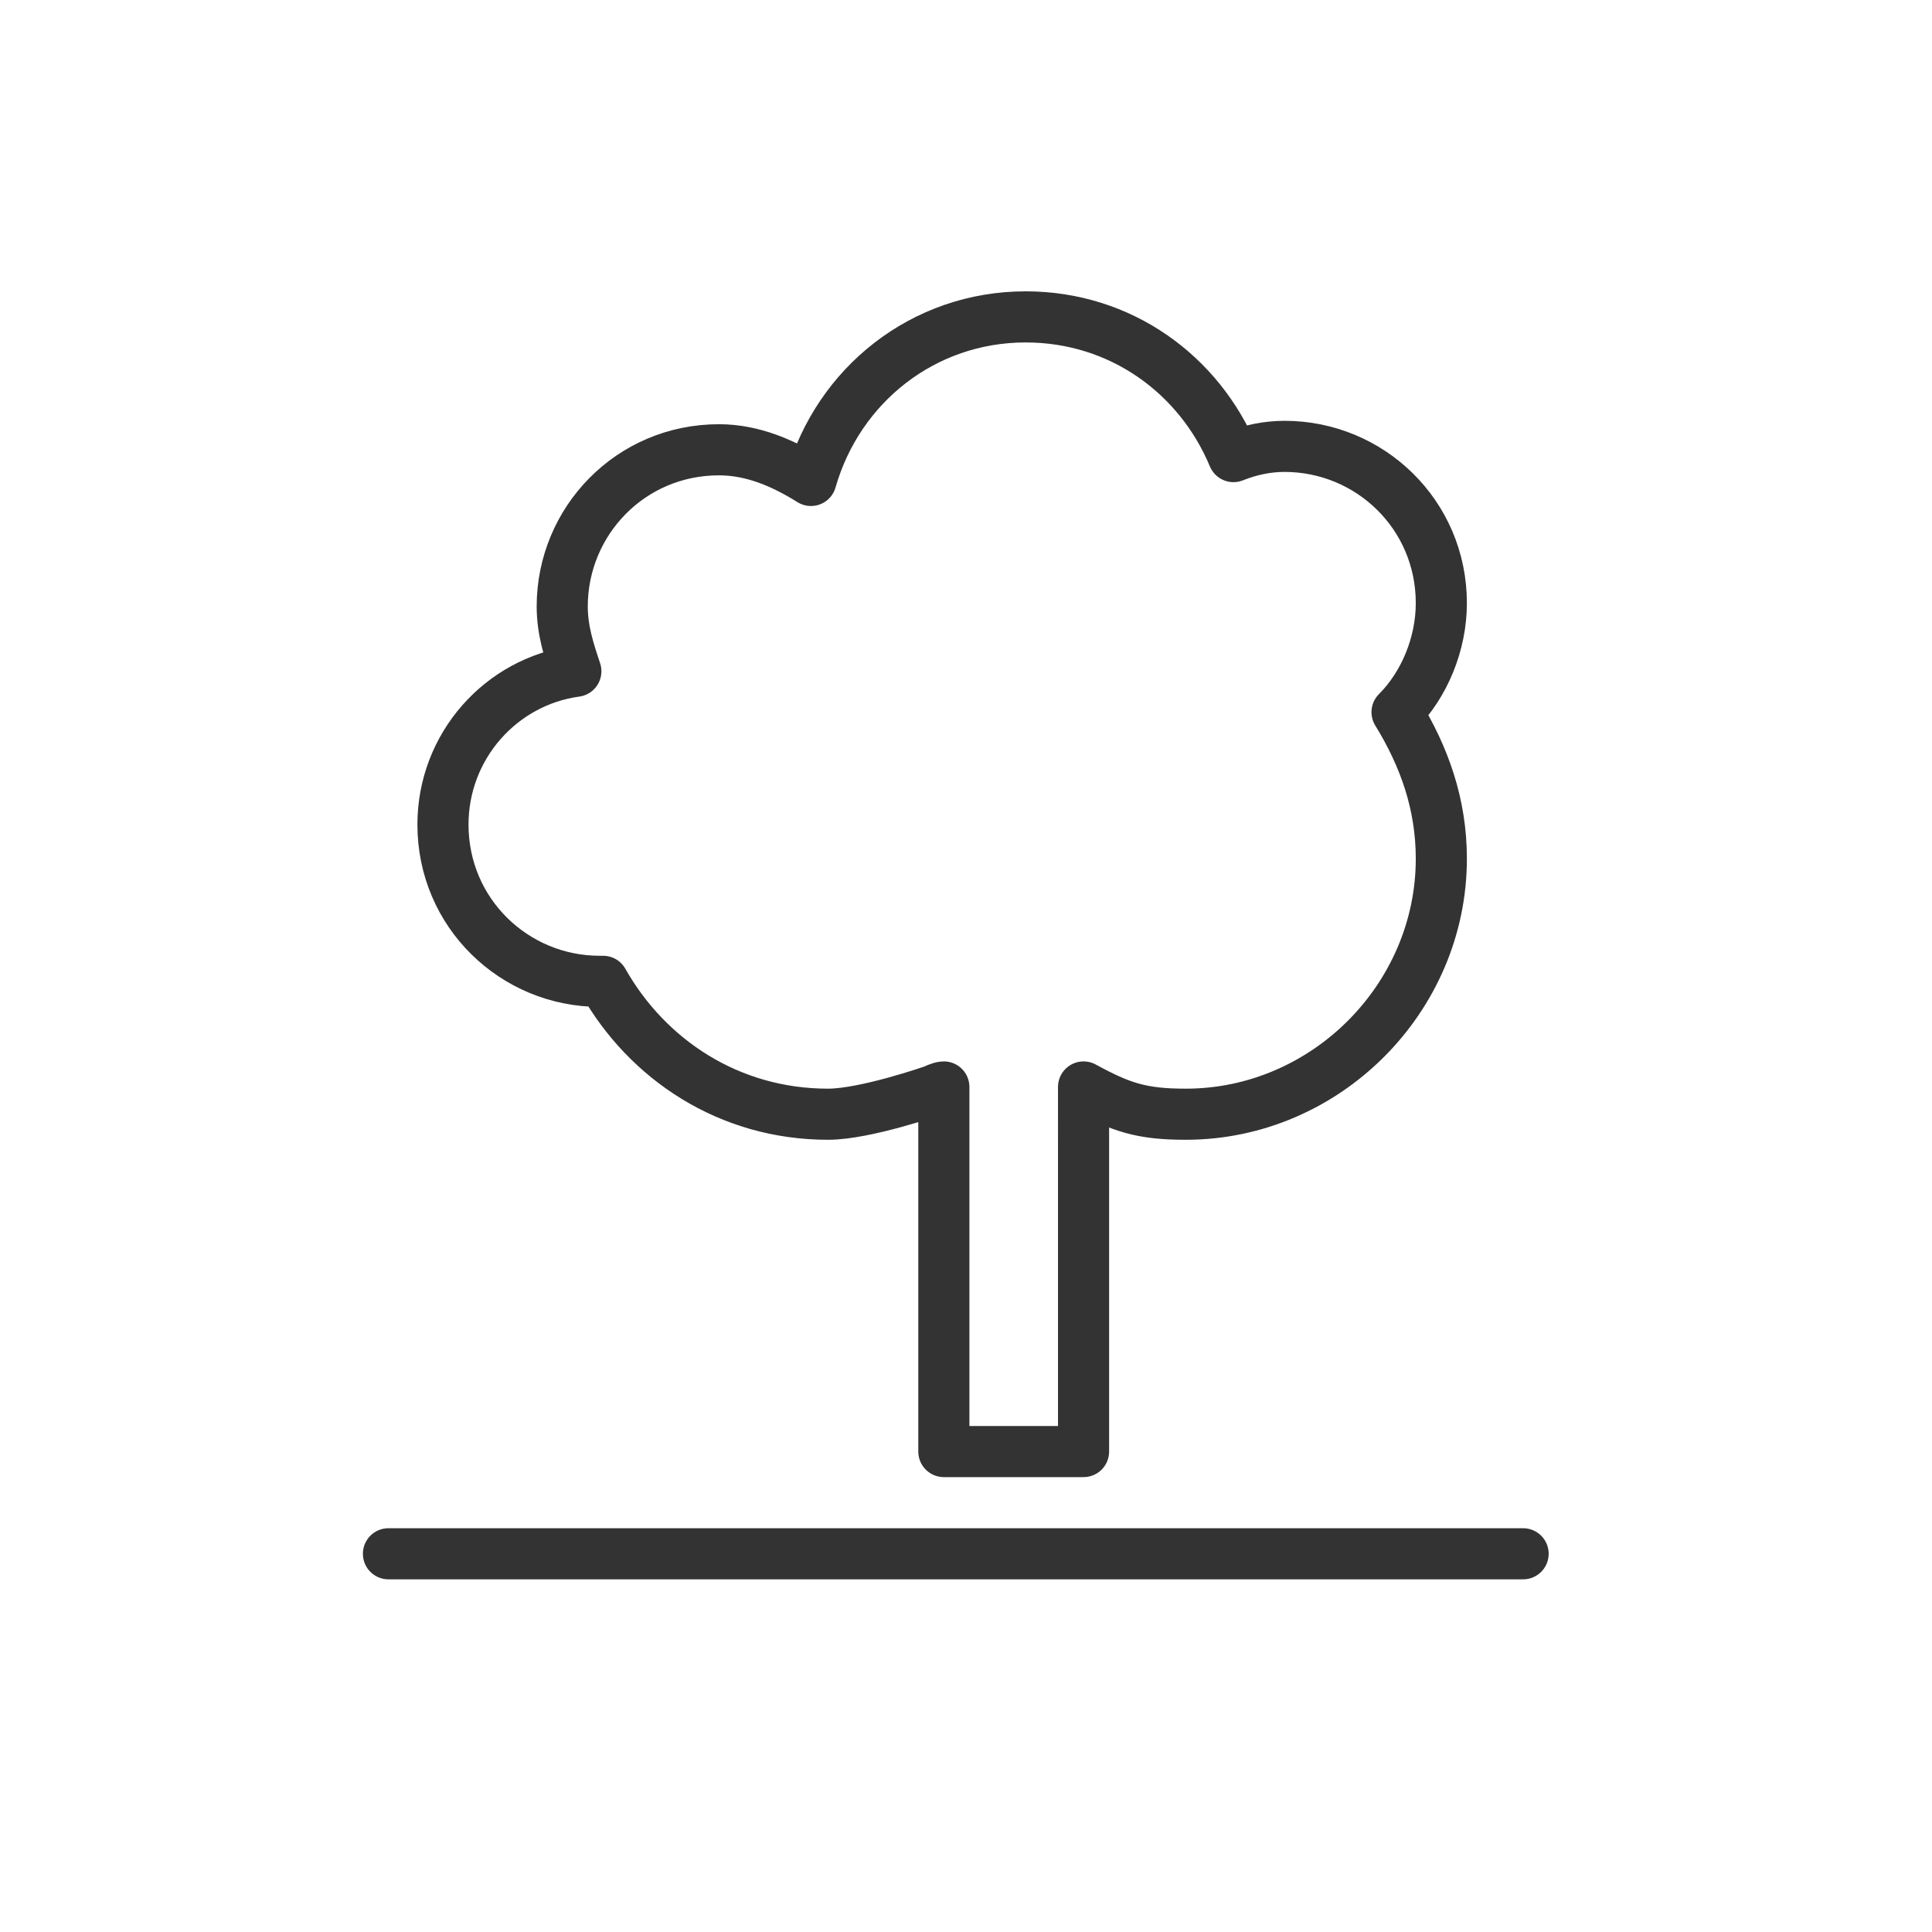
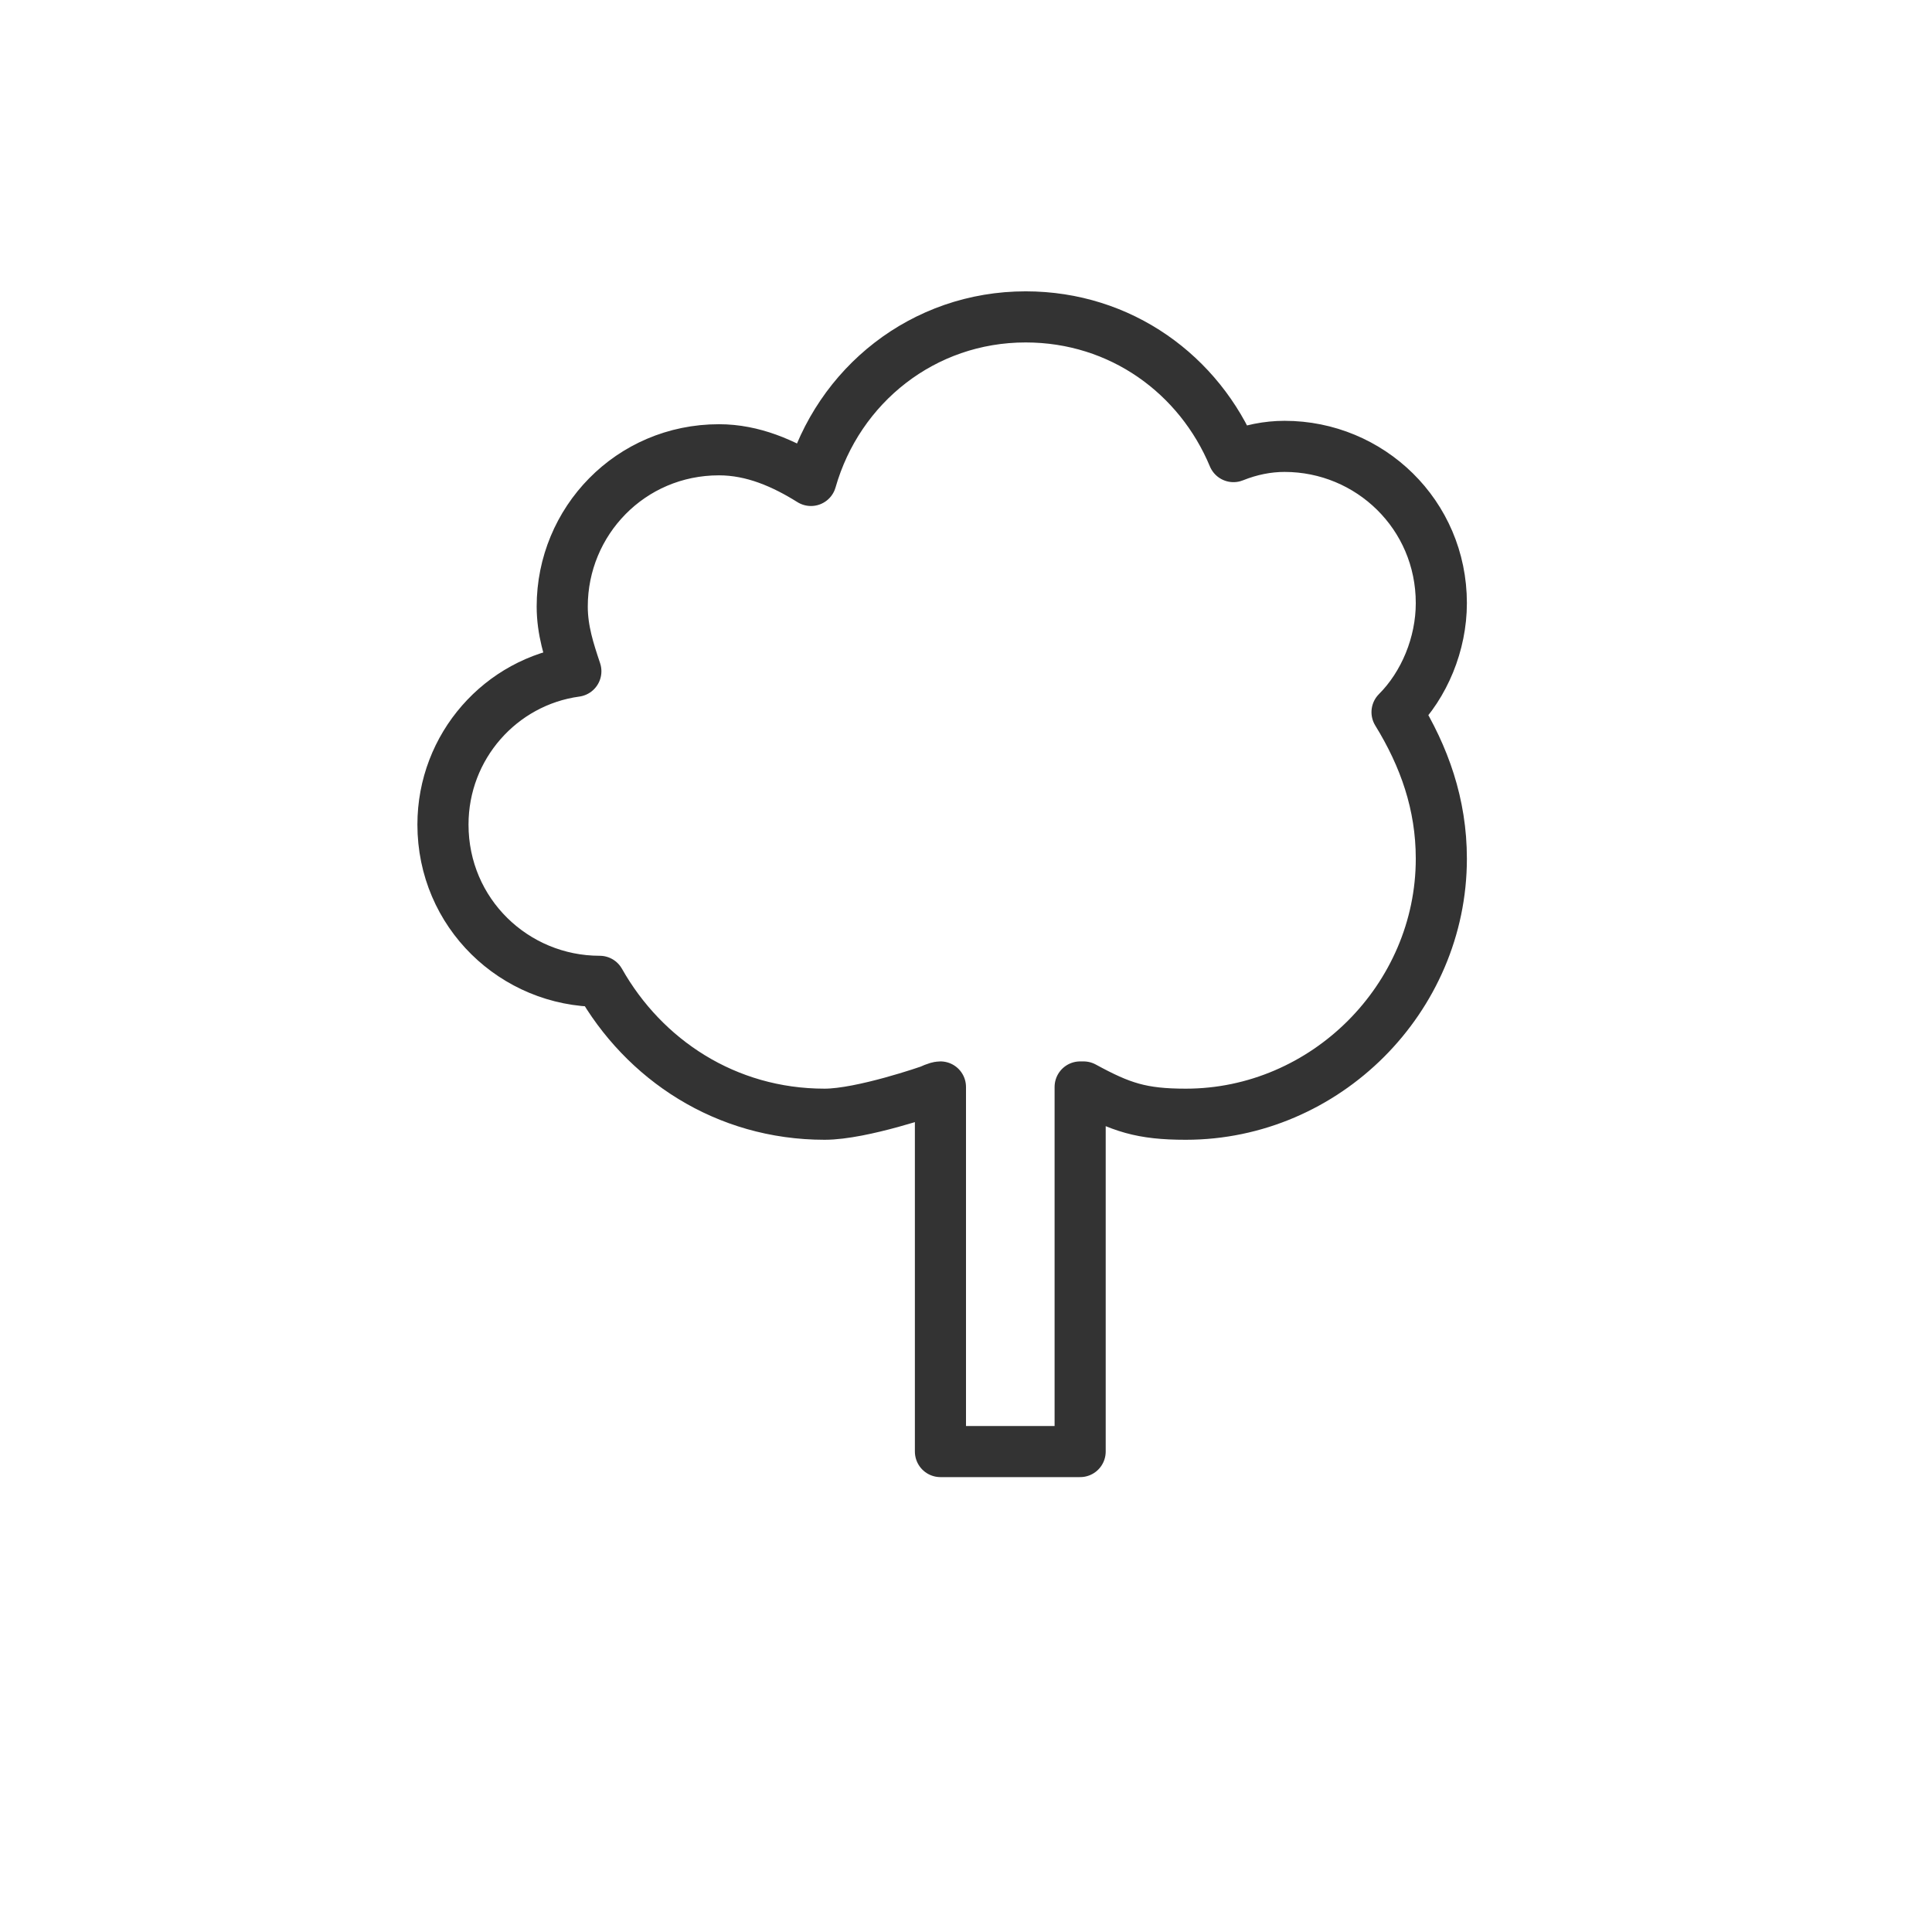
<svg xmlns="http://www.w3.org/2000/svg" version="1.1" id="Ebene_1" x="0px" y="0px" viewBox="0 0 56.7 56.7" style="enable-background:new 0 0 56.7 56.7;" xml:space="preserve">
  <style type="text/css">
	.Grün_x0020_bogenförmig{fill:url(#SVGID_1_);stroke:#FFFFFF;stroke-width:0.25;stroke-miterlimit:1;}
	.st0{fill:none;stroke:#333333;stroke-width:1.5;stroke-linecap:round;stroke-linejoin:round;stroke-miterlimit:1;}
</style>
  <linearGradient id="SVGID_1_" gradientUnits="userSpaceOnUse" x1="0" y1="56.69" x2="0.707" y2="55.983">
    <stop offset="0" style="stop-color:#259E2E" />
    <stop offset="0.983" style="stop-color:#1C381D" />
  </linearGradient>
-   <path class="st0" d="M31.8,31.9c1.1,0.6,1.7,0.8,3,0.8c4.1,0,7.5-3.4,7.5-7.5c0-1.6-0.5-3-1.3-4.3c0.8-0.8,1.3-2,1.3-3.2  c0-2.6-2.1-4.6-4.6-4.6c-0.5,0-1,0.1-1.5,0.3c-1-2.4-3.3-4.1-6.1-4.1c-3,0-5.5,2-6.3,4.8c-0.8-0.5-1.7-0.9-2.7-0.9  c-2.6,0-4.6,2.1-4.6,4.6c0,0.7,0.2,1.3,0.4,1.9C14.7,20,13,21.9,13,24.2c0,2.6,2.1,4.6,4.6,4.6c0,0,0,0,0.1,0  c1.3,2.3,3.7,3.9,6.6,3.9c1.1,0,3.1-0.7,3.1-0.7s0.2-0.1,0.3-0.1l0,10.7h4.1V31.9z" />
-   <line class="st0" x1="11.4" y1="45.6" x2="44.7" y2="45.6" />
+   <path class="st0" d="M31.8,31.9c1.1,0.6,1.7,0.8,3,0.8c4.1,0,7.5-3.4,7.5-7.5c0-1.6-0.5-3-1.3-4.3c0.8-0.8,1.3-2,1.3-3.2  c0-2.6-2.1-4.6-4.6-4.6c-0.5,0-1,0.1-1.5,0.3c-1-2.4-3.3-4.1-6.1-4.1c-3,0-5.5,2-6.3,4.8c-0.8-0.5-1.7-0.9-2.7-0.9  c-2.6,0-4.6,2.1-4.6,4.6c0,0.7,0.2,1.3,0.4,1.9C14.7,20,13,21.9,13,24.2c0,2.6,2.1,4.6,4.6,4.6c1.3,2.3,3.7,3.9,6.6,3.9c1.1,0,3.1-0.7,3.1-0.7s0.2-0.1,0.3-0.1l0,10.7h4.1V31.9z" />
</svg>